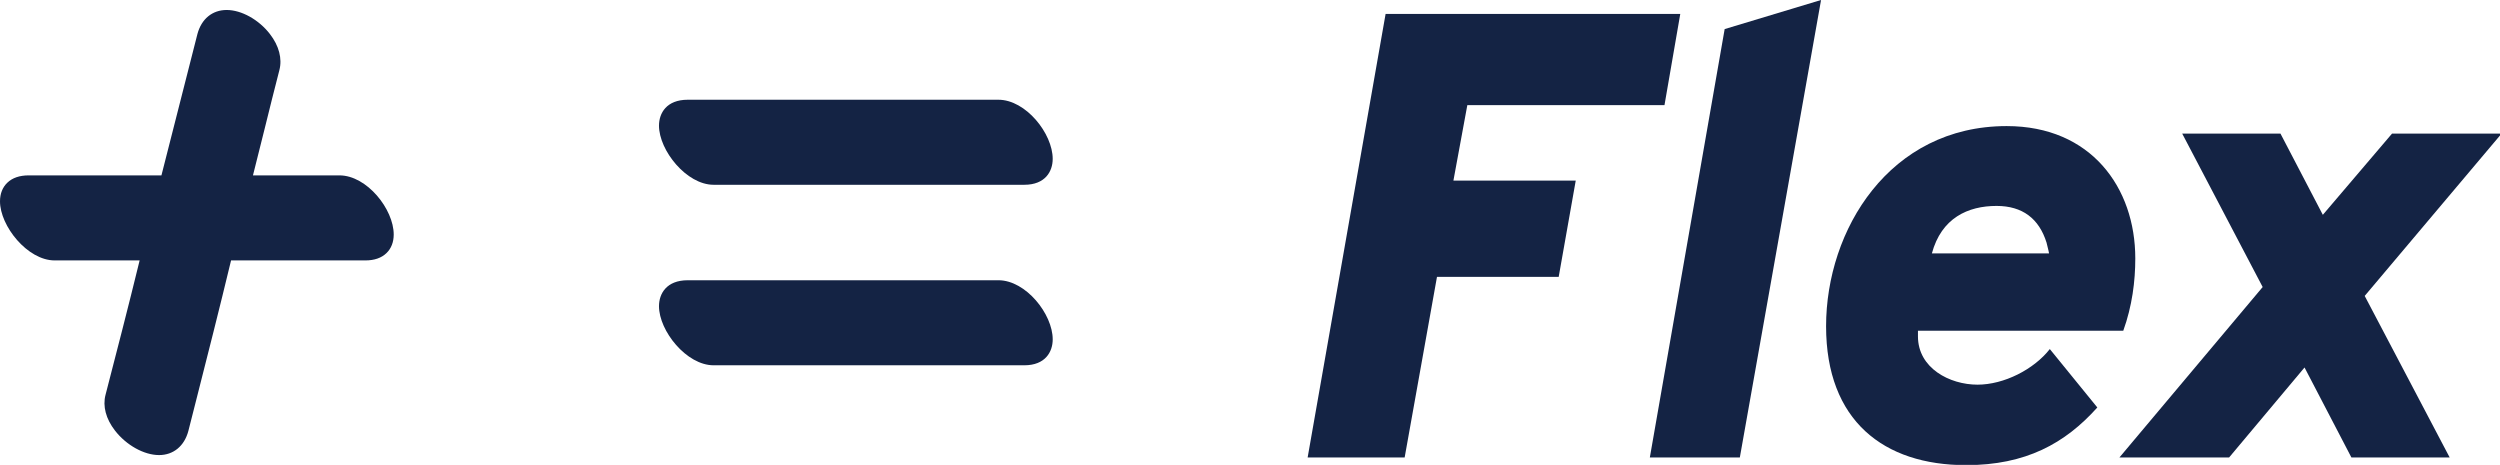
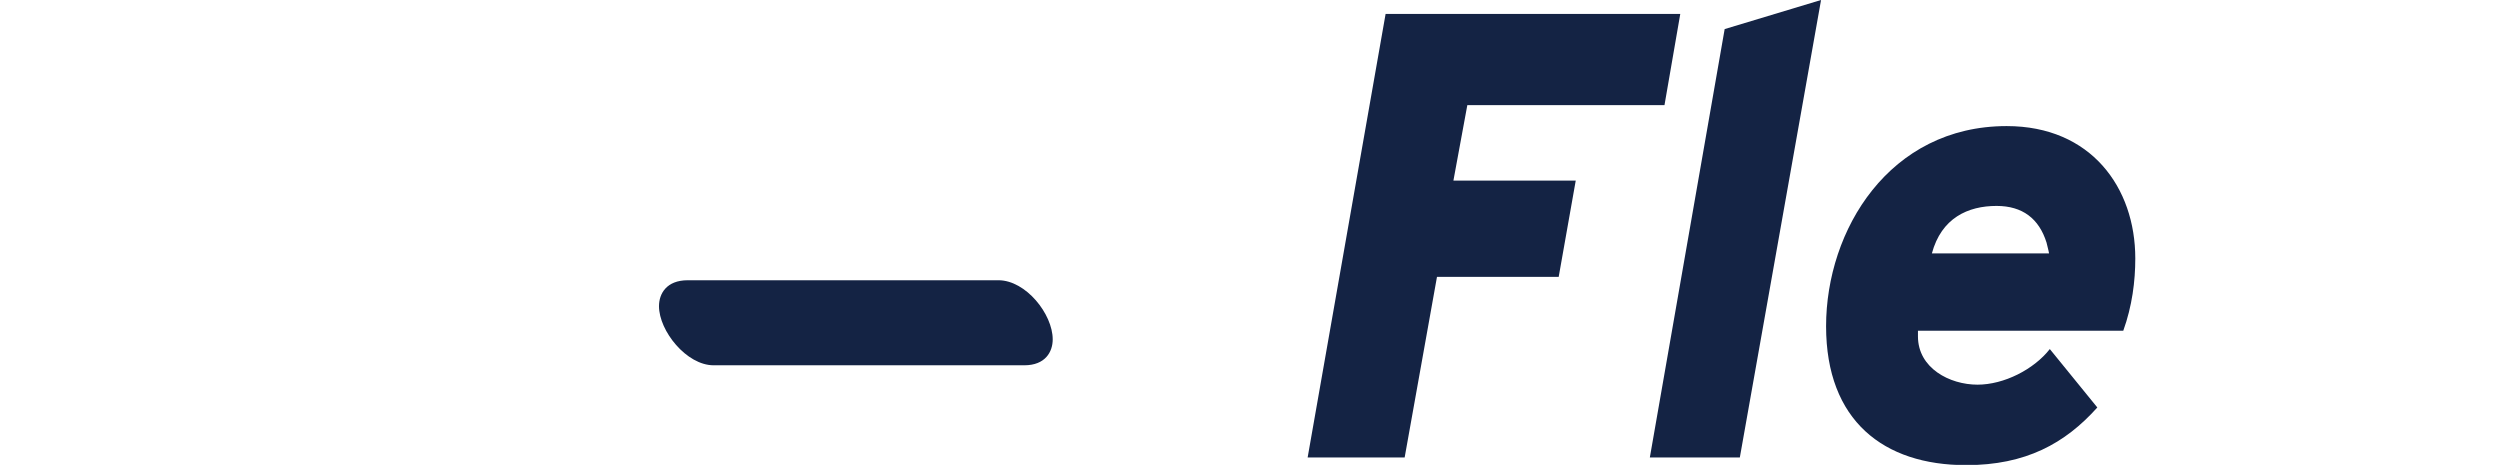
<svg xmlns="http://www.w3.org/2000/svg" xmlns:ns1="http://www.inkscape.org/namespaces/inkscape" xmlns:ns2="http://sodipodi.sourceforge.net/DTD/sodipodi-0.dtd" xmlns:xlink="http://www.w3.org/1999/xlink" width="110.015mm" height="20.456mm" viewBox="0 0 110.015 20.456" version="1.1" id="svg8" ns1:version="1.0.2-2 (e86c870879, 2021-01-15)" ns2:docname="plus_egal_flex_b.svg">
  <defs id="defs2">
    <g id="g848">
      <symbol overflow="visible" id="glyph0-0">
        <path style="stroke:none" d="" id="path833" />
      </symbol>
      <symbol overflow="visible" id="glyph0-1">
        <path style="stroke:none" d="m 4.734,0 h 12.094 l 4.031,-22.516 H 36.031 l 2.125,-12 h -15.25 l 1.734,-9.406 H 49.219 l 1.969,-11.375 H 14.453 Z m 0,0" id="path836" />
      </symbol>
      <symbol overflow="visible" id="glyph0-2">
        <path style="stroke:none" d="m 4.891,0 h 11.219 l 10.125,-57.031 -12.016,3.625 z m 0,0" id="path839" />
      </symbol>
      <symbol overflow="visible" id="glyph0-3">
        <path style="stroke:none" d="m 22.75,0.953 c 7.422,0 12.328,-2.688 16.359,-7.188 l -5.922,-7.281 c -1.984,2.531 -5.703,4.438 -9.016,4.438 -3.469,0 -7.422,-2.062 -7.422,-6.016 v -0.703 h 25.594 c 1.109,-3.078 1.5,-6.172 1.5,-9.016 0,-8.844 -5.531,-16.5 -16.031,-16.5 -14.625,0 -22.516,12.953 -22.516,24.953 0,11.781 7.188,17.312 17.453,17.312 z M 18.484,-25.438 c 1.188,-4.422 4.5,-5.922 8.062,-5.922 3.234,0 5.297,1.578 6.234,4.578 0.078,0.391 0.234,0.875 0.312,1.344 z m 0,0" id="path842" />
      </symbol>
      <symbol overflow="visible" id="glyph0-4">
-         <path style="stroke:none" d="M 2.047,0 H 15.719 L 25.125,-11.219 30.969,0 h 12.25 L 32.625,-20.141 49.688,-40.375 H 36.031 L 27.406,-30.25 22.125,-40.375 H 9.875 l 10.031,19.125 z m 0,0" id="path845" />
-       </symbol>
+         </symbol>
    </g>
  </defs>
  <ns2:namedview id="base" pagecolor="#ffffff" bordercolor="#666666" borderopacity="1.0" ns1:pageopacity="0.0" ns1:pageshadow="2" ns1:zoom="1.979899" ns1:cx="262.68201" ns1:cy="81.855717" ns1:document-units="mm" ns1:current-layer="layer1" ns1:document-rotation="0" showgrid="false" fit-margin-top="0" fit-margin-left="0" fit-margin-right="0" fit-margin-bottom="0" ns1:window-width="1920" ns1:window-height="1009" ns1:window-x="-8" ns1:window-y="-8" ns1:window-maximized="1" />
  <g ns1:label="Calque 1" ns1:groupmode="layer" id="layer1" transform="translate(-39.487,-107.701)">
    <g id="surface28625" transform="matrix(0.353,0,0,0.353,38.745,106.854)">
-       <path style="fill:#142344;fill-opacity:1;fill-rule:nonzero;stroke:none" d="m 44.418,24.262 h -10.781 c 0.5,-1.957 0.988,-3.926 1.477,-5.895 0.598,-2.414 1.195,-4.832 1.816,-7.223 0.375,-1.438 -0.047,-3.043 -1.184,-4.508 -1.387,-1.793 -3.547,-2.992 -5.387,-2.992 -1.789,0 -3.148,1.117 -3.648,3.004 L 22.227,24.262 H 5.684 c -1.133,0 -2.035,0.305 -2.668,0.914 -0.598,0.57 -0.914,1.371 -0.914,2.316 0,3.086 3.434,7.371 6.809,7.371 h 10.598 c -1.414,5.797 -2.918,11.602 -4.254,16.766 -0.367,1.41 0.051,2.988 1.176,4.441 1.414,1.828 3.625,3.059 5.5,3.059 1.789,0 3.152,-1.121 3.652,-3.004 l 0.926,-3.645 c 1.465,-5.758 2.977,-11.707 4.398,-17.617 h 16.742 c 1.125,0 2.012,-0.309 2.637,-0.918 0.59,-0.57 0.898,-1.371 0.898,-2.312 0,-3.148 -3.344,-7.371 -6.766,-7.371" id="path852" />
-       <path style="fill:#142344;fill-opacity:1;fill-rule:nonzero;stroke:none" d="m 91.062,25.434 h 38.738 c 2.605,0 3.535,-1.668 3.535,-3.23 0,-3.148 -3.348,-7.371 -6.766,-7.371 H 87.836 c -2.641,0 -3.582,1.668 -3.582,3.23 0,3.086 3.43,7.371 6.809,7.371" id="path854" />
      <path style="fill:#142344;fill-opacity:1;fill-rule:nonzero;stroke:none" d="M 126.57,37.336 H 87.836 c -2.641,0 -3.582,1.668 -3.582,3.234 0,3.082 3.43,7.367 6.809,7.367 h 38.738 c 2.605,0 3.535,-1.668 3.535,-3.23 0,-3.148 -3.348,-7.371 -6.766,-7.371" id="path856" />
      <g style="fill:#fddc02;fill-opacity:1" id="g864">
        <use xlink:href="#glyph0-1" x="160.382" y="59.431" id="use858" width="100%" height="100%" style="fill:#142344;fill-opacity:1" />
        <use xlink:href="#glyph0-2" x="202.884" y="59.431" id="use860" width="100%" height="100%" style="fill:#142344;fill-opacity:1" />
        <use xlink:href="#glyph0-3" x="224.451" y="59.431" id="use862" width="100%" height="100%" style="fill:#142344;fill-opacity:1" />
      </g>
      <g style="fill:#fddc02;fill-opacity:1" id="g868">
        <use xlink:href="#glyph0-4" x="264.267" y="59.431" id="use866" width="100%" height="100%" style="fill:#142344;fill-opacity:1" />
      </g>
    </g>
  </g>
</svg>